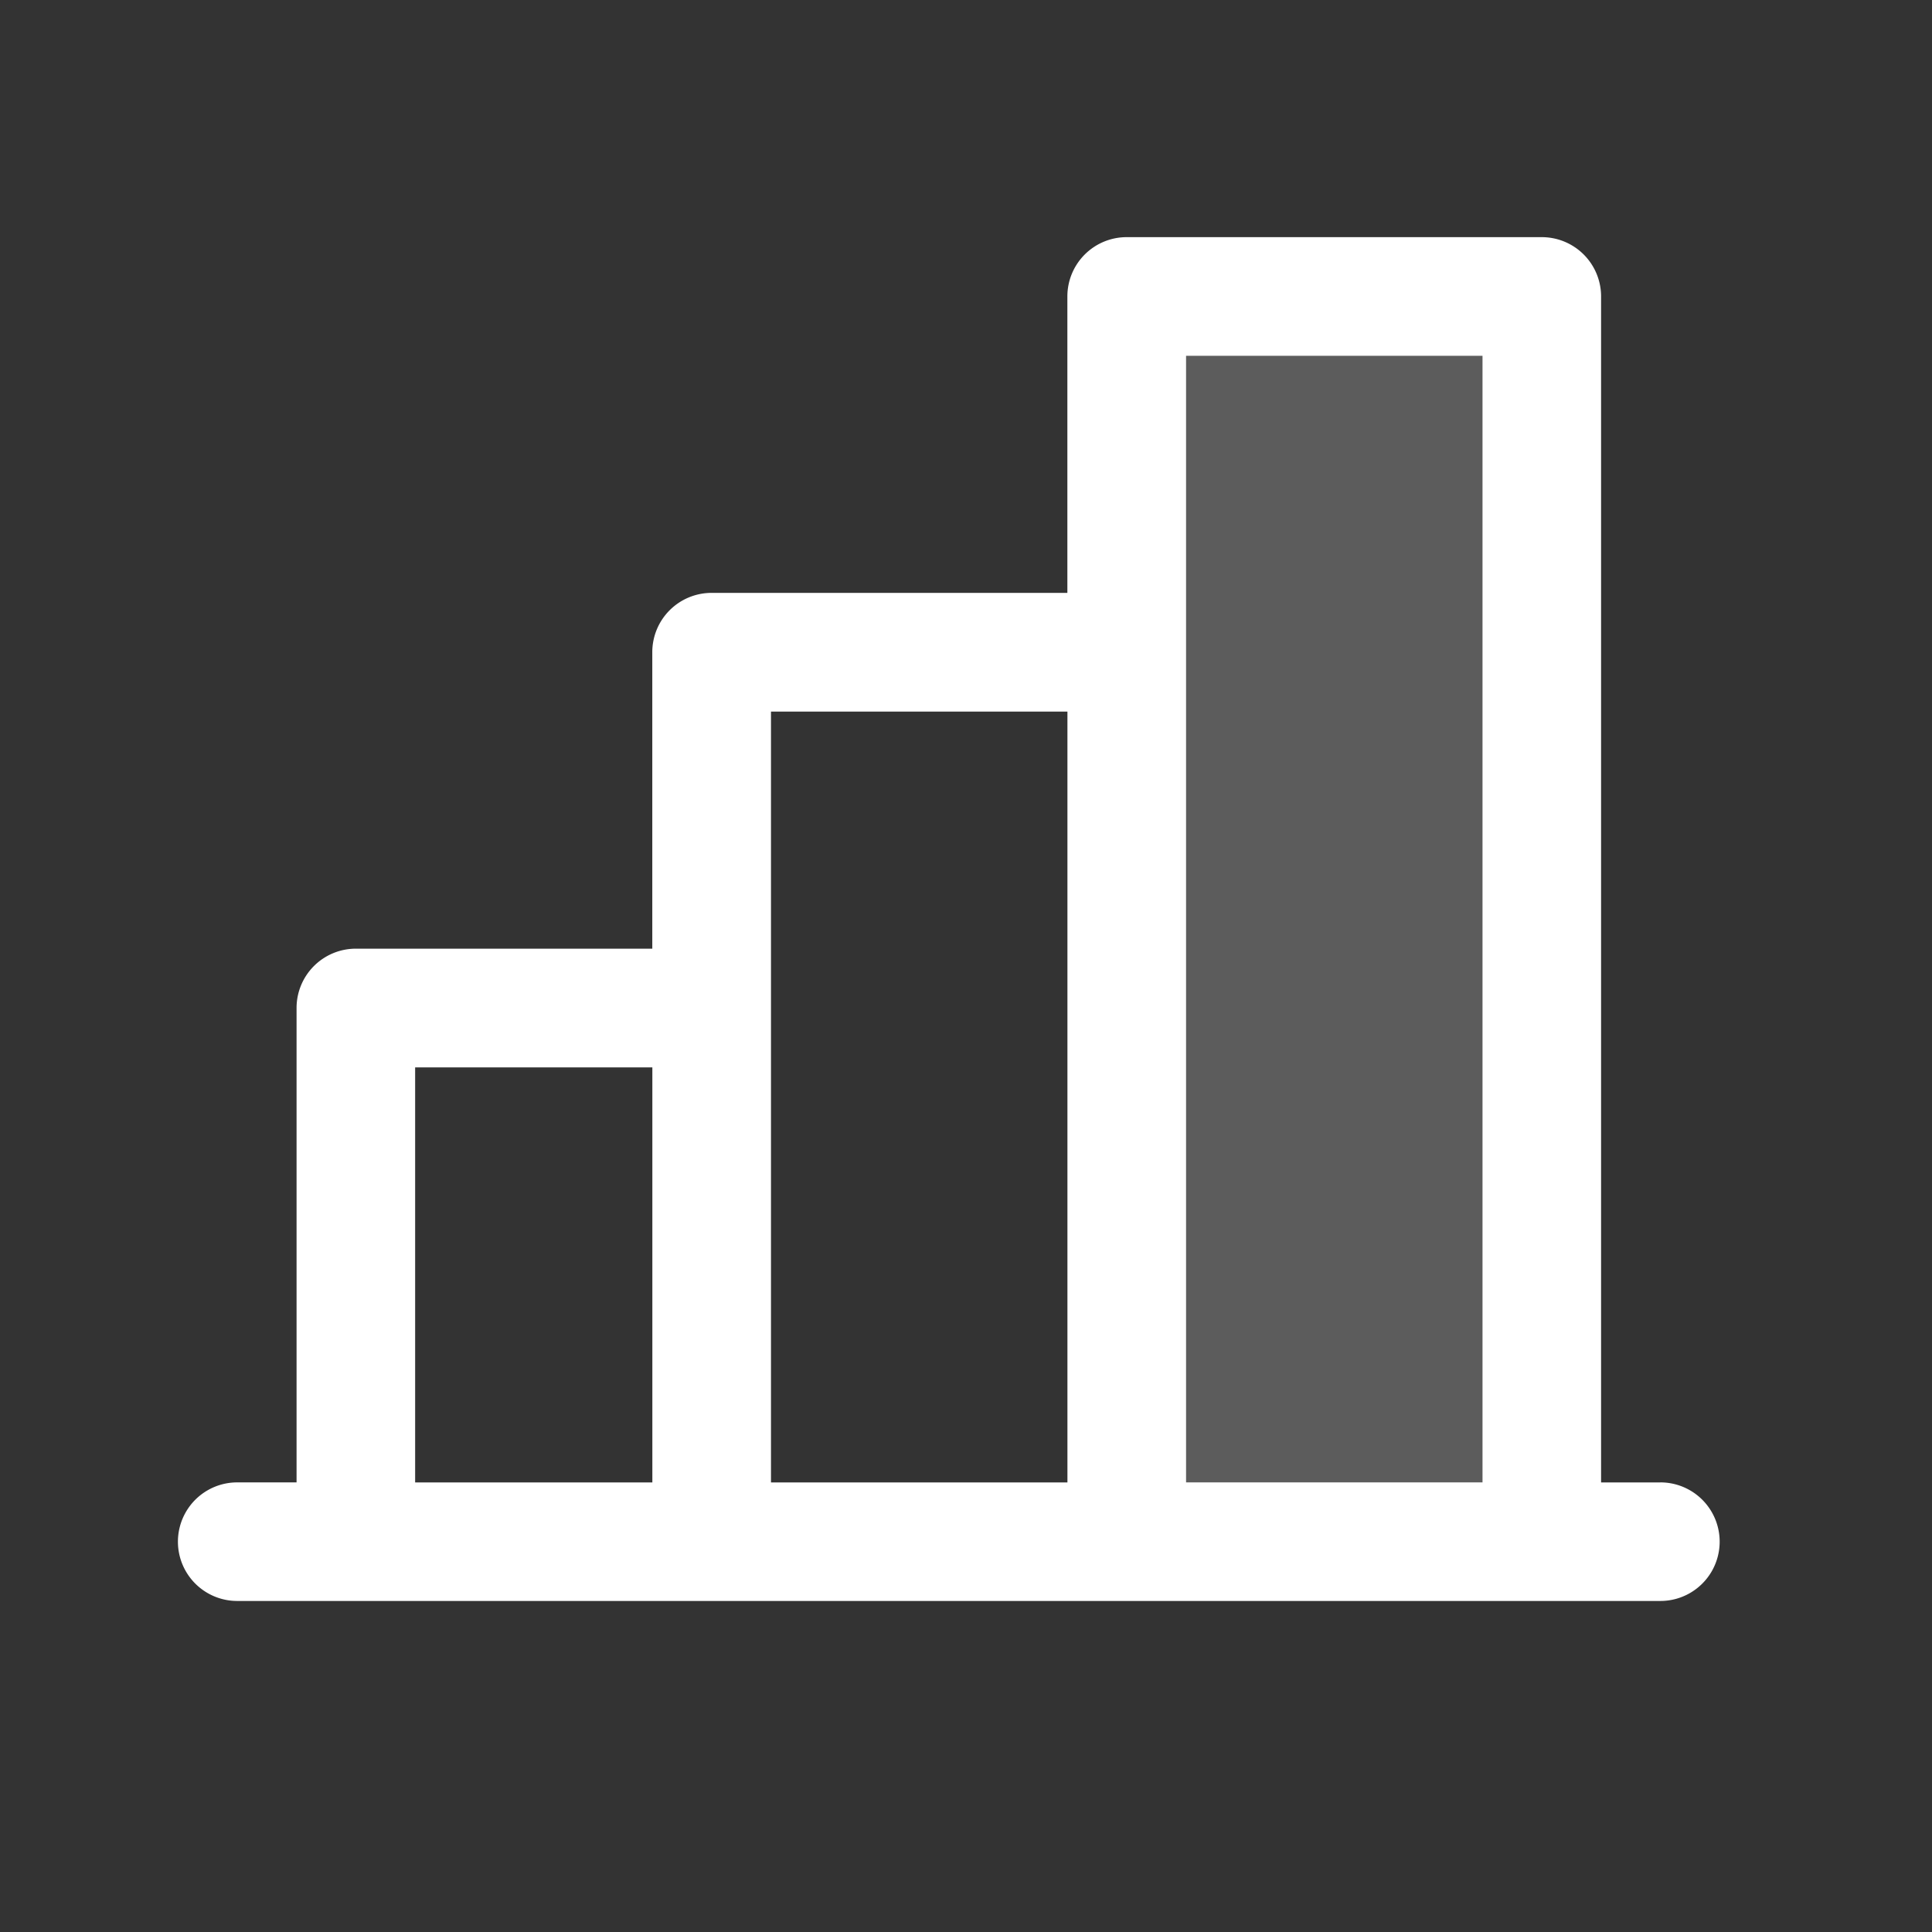
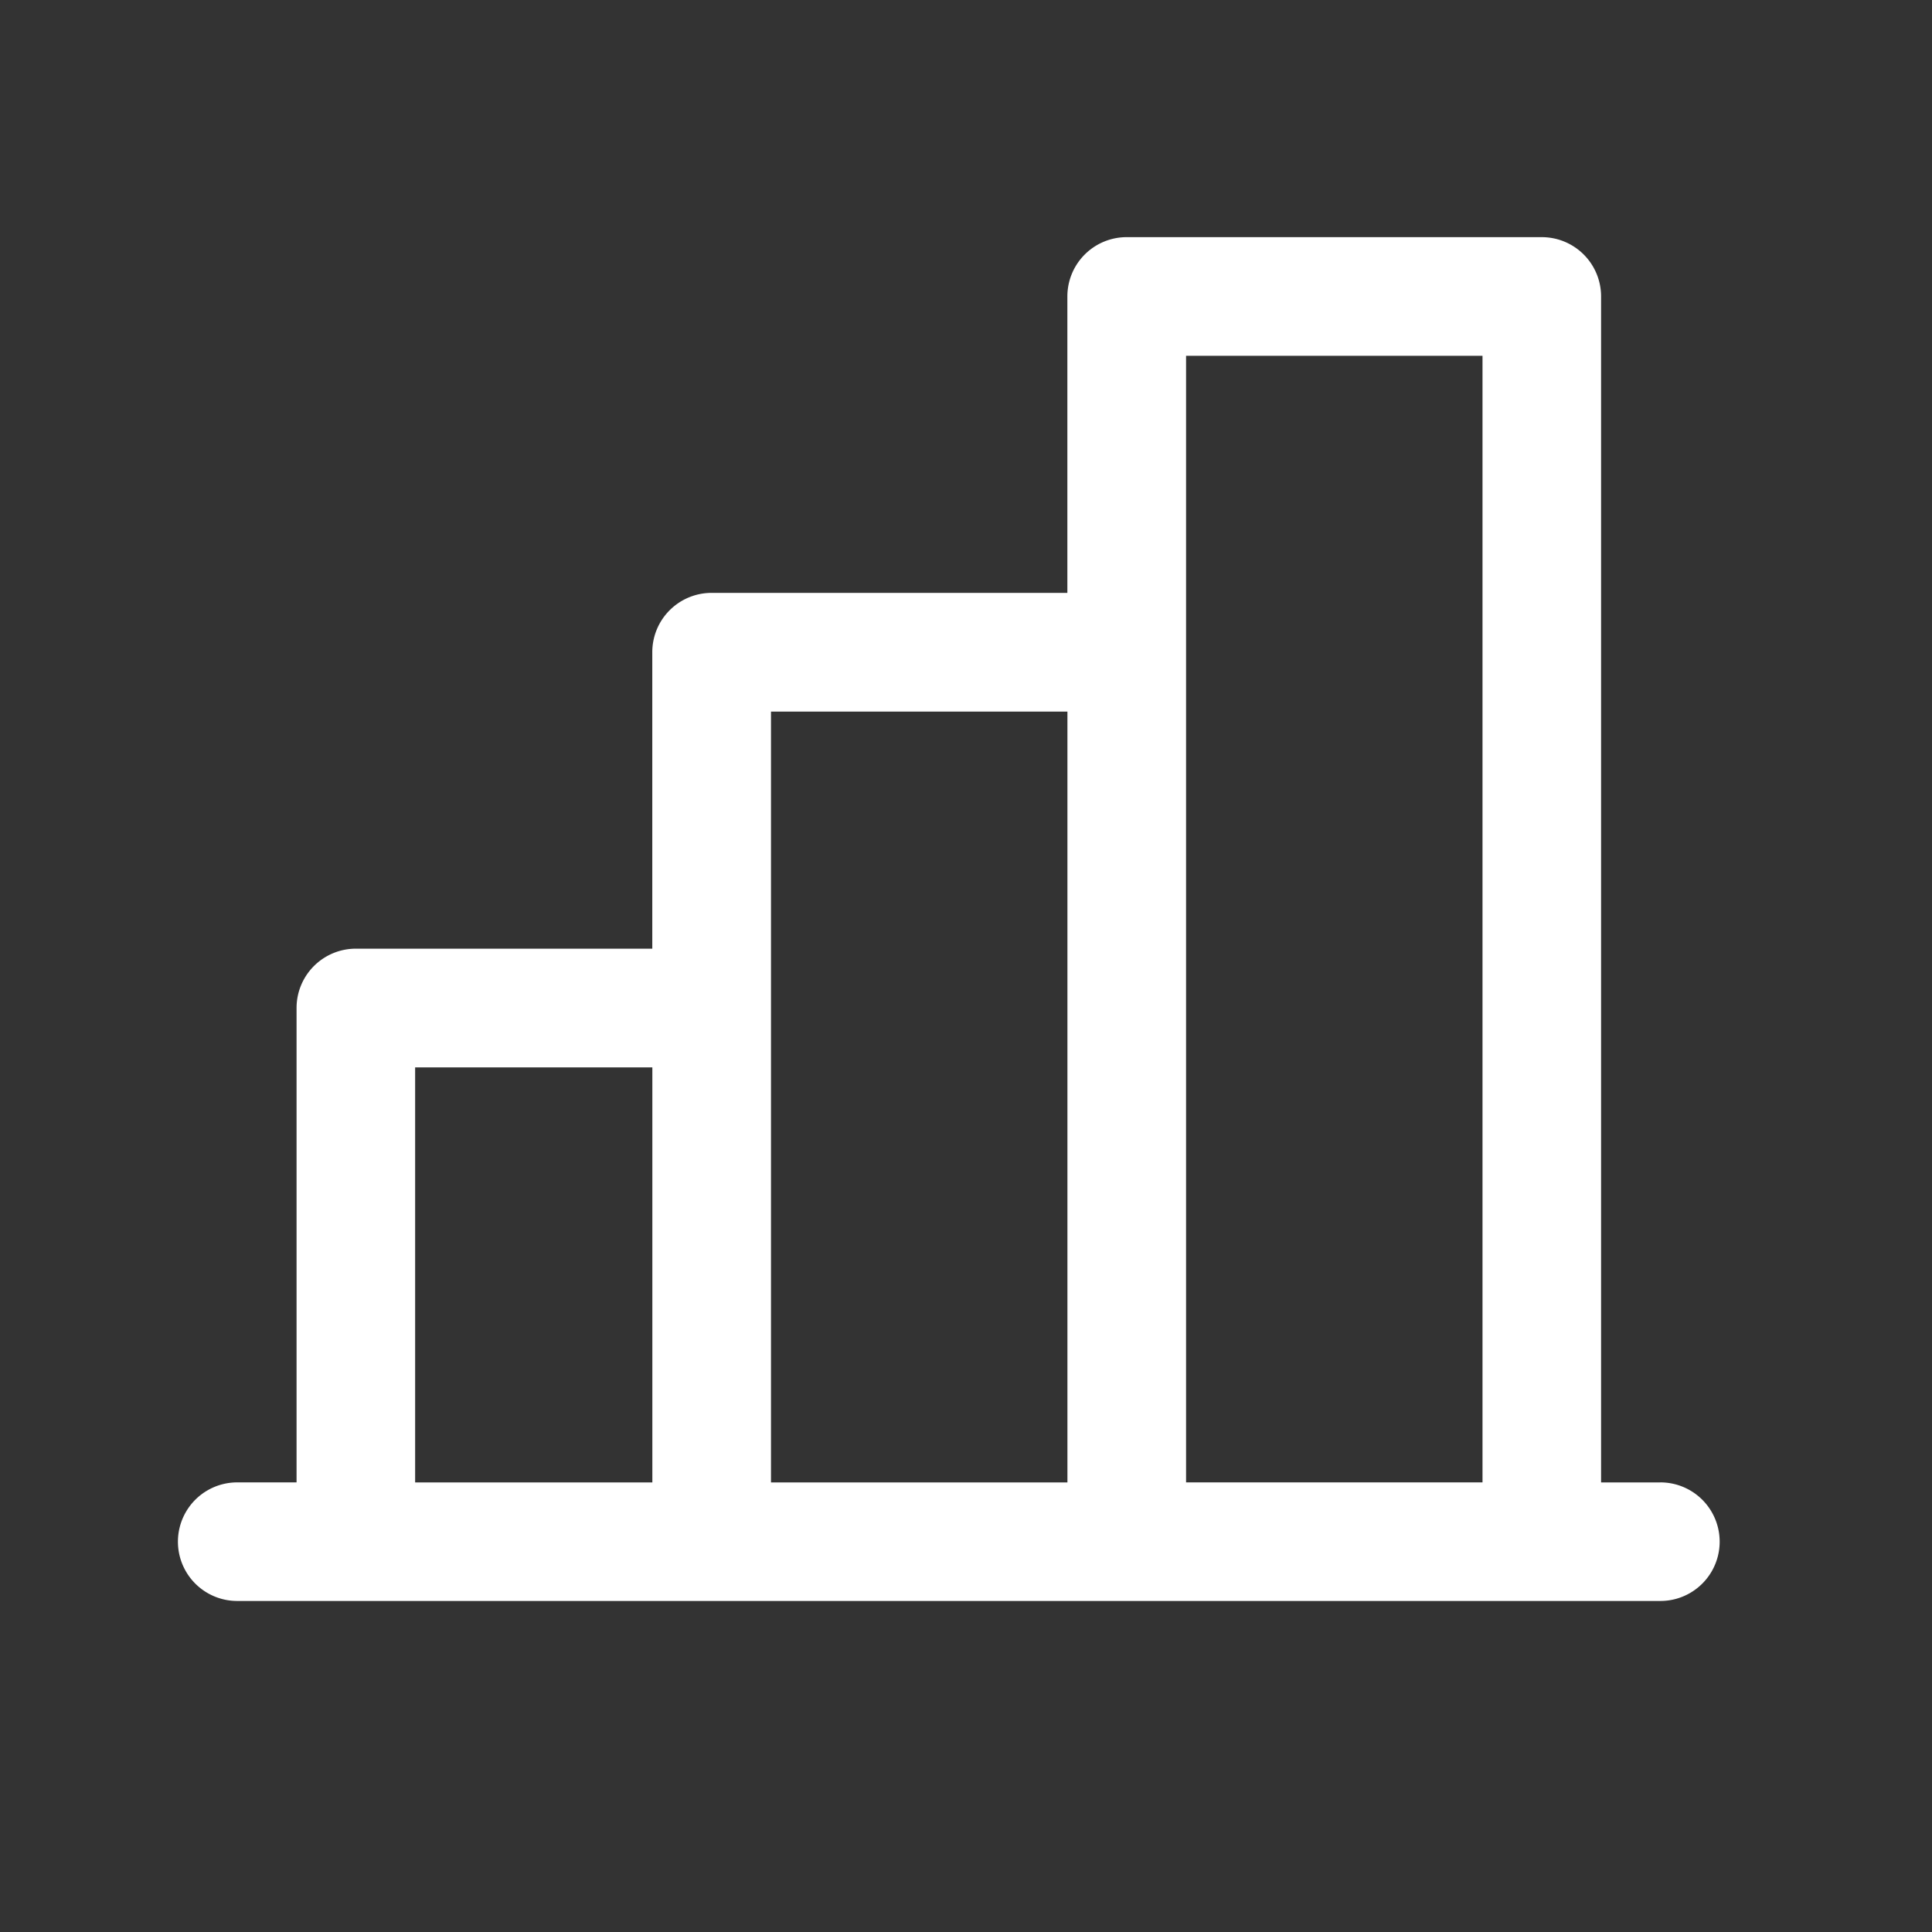
<svg xmlns="http://www.w3.org/2000/svg" width="32" height="32" fill="none">
  <rect width="100%" height="100%" fill="#333333" stroke="none" />
-   <path fill="#fff" d="M25.535 4.91v20.626H18.66V4.91h6.875Z" opacity=".2" />
  <path fill="#fff" d="M27.5 24.554h-.981V4.91a.982.982 0 0 0-.982-.982h-6.875a.982.982 0 0 0-.983.982v4.91h-5.892a.982.982 0 0 0-.983.983v4.91h-4.91a.982.982 0 0 0-.982.982v7.858h-.983a.982.982 0 0 0 0 1.964h23.572a.982.982 0 0 0 0-1.964ZM19.645 5.893h4.91v18.66h-4.91V5.894Zm-6.875 5.893h4.91v12.768h-4.91V11.786Zm-5.893 5.893h3.928v6.875H6.876v-6.875Z" />
</svg>